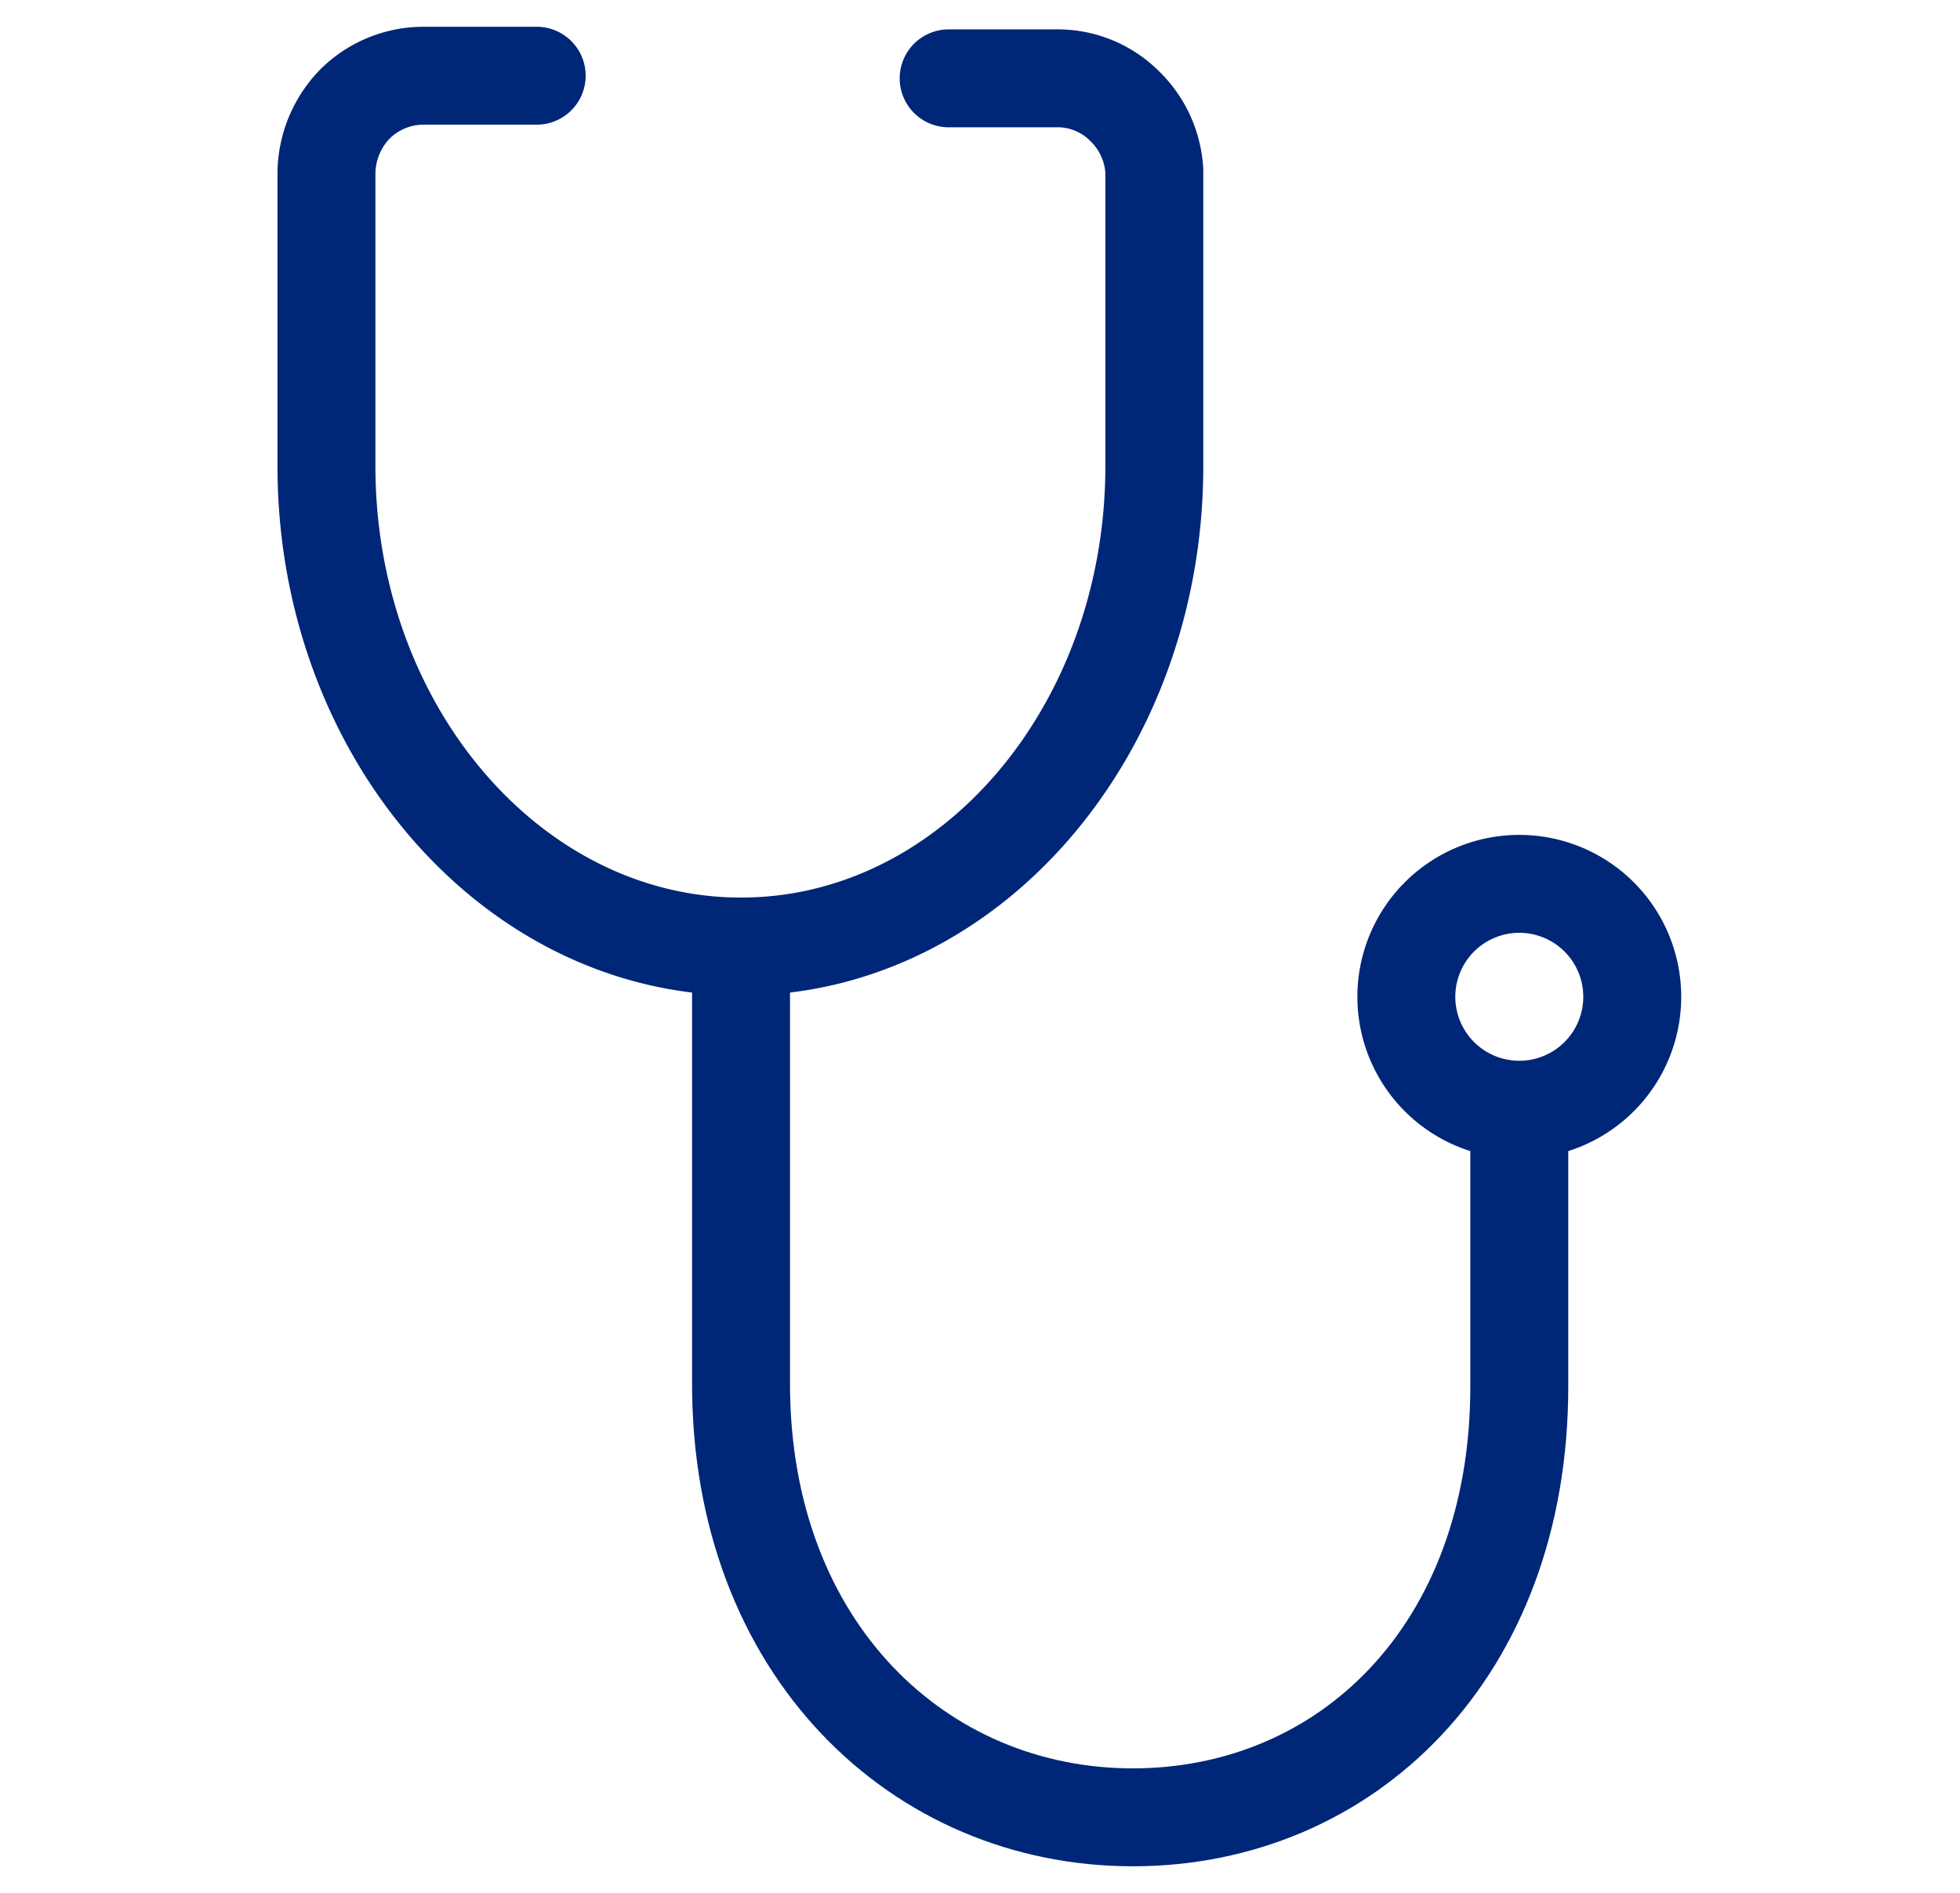
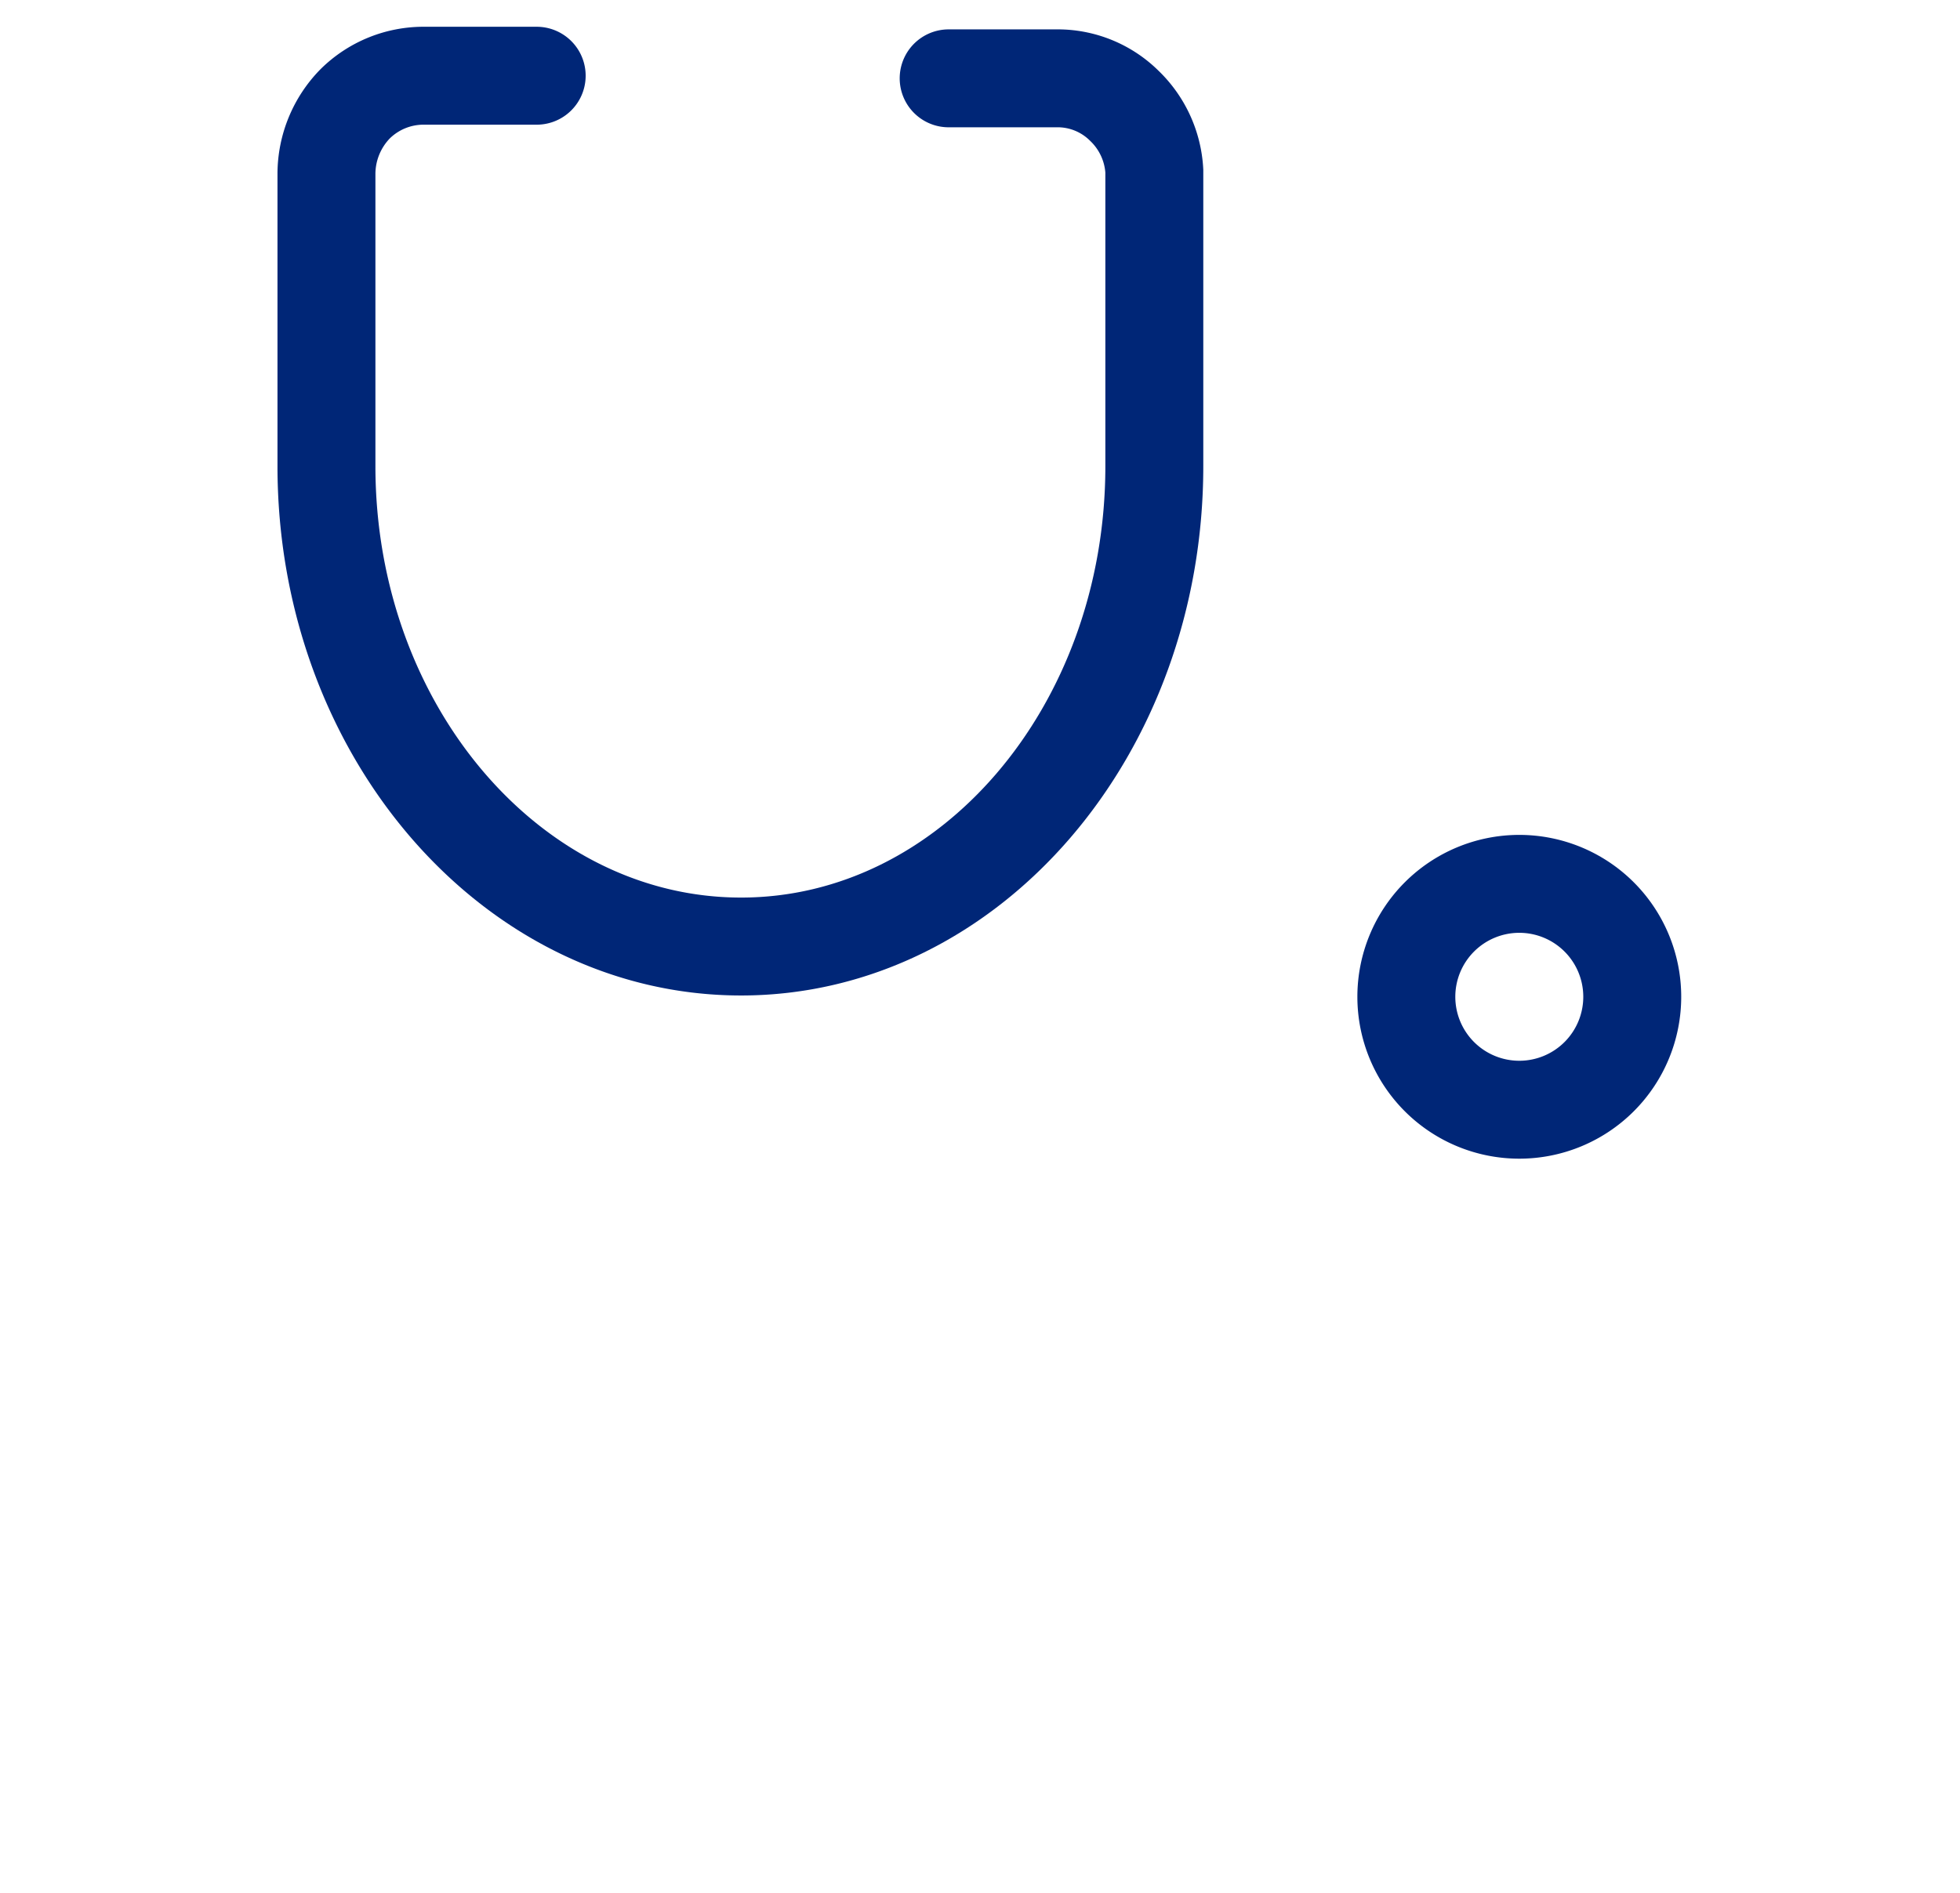
<svg xmlns="http://www.w3.org/2000/svg" id="Layer_1" data-name="Layer 1" viewBox="0 0 30.02 29">
  <defs>
    <style>.cls-1,.cls-2{fill:none;}.cls-1{stroke:#002677;stroke-linecap:round;stroke-miterlimit:10;stroke-width:1.5px;}</style>
  </defs>
  <path class="cls-1" d="M14.53,1.2h1.69a1.45,1.45,0,0,1,1,.42,1.5,1.5,0,0,1,.46,1V7.14c0,4.06-2.83,7.36-6.33,7.36S5,11.2,5,7.14V2.66a1.54,1.54,0,0,1,.44-1.07,1.49,1.49,0,0,1,1.06-.43H8.22" />
-   <path class="cls-1" d="M23.27,17.37v3.87c0,4.06-2.65,6.6-5.92,6.6s-6-2.58-6-6.64V14.69" />
  <path class="cls-1" d="M23.27,17a1.73,1.73,0,1,0-1.73-1.73A1.73,1.73,0,0,0,23.27,17Z" />
  <rect class="cls-2" width="30.02" height="29" />
</svg>